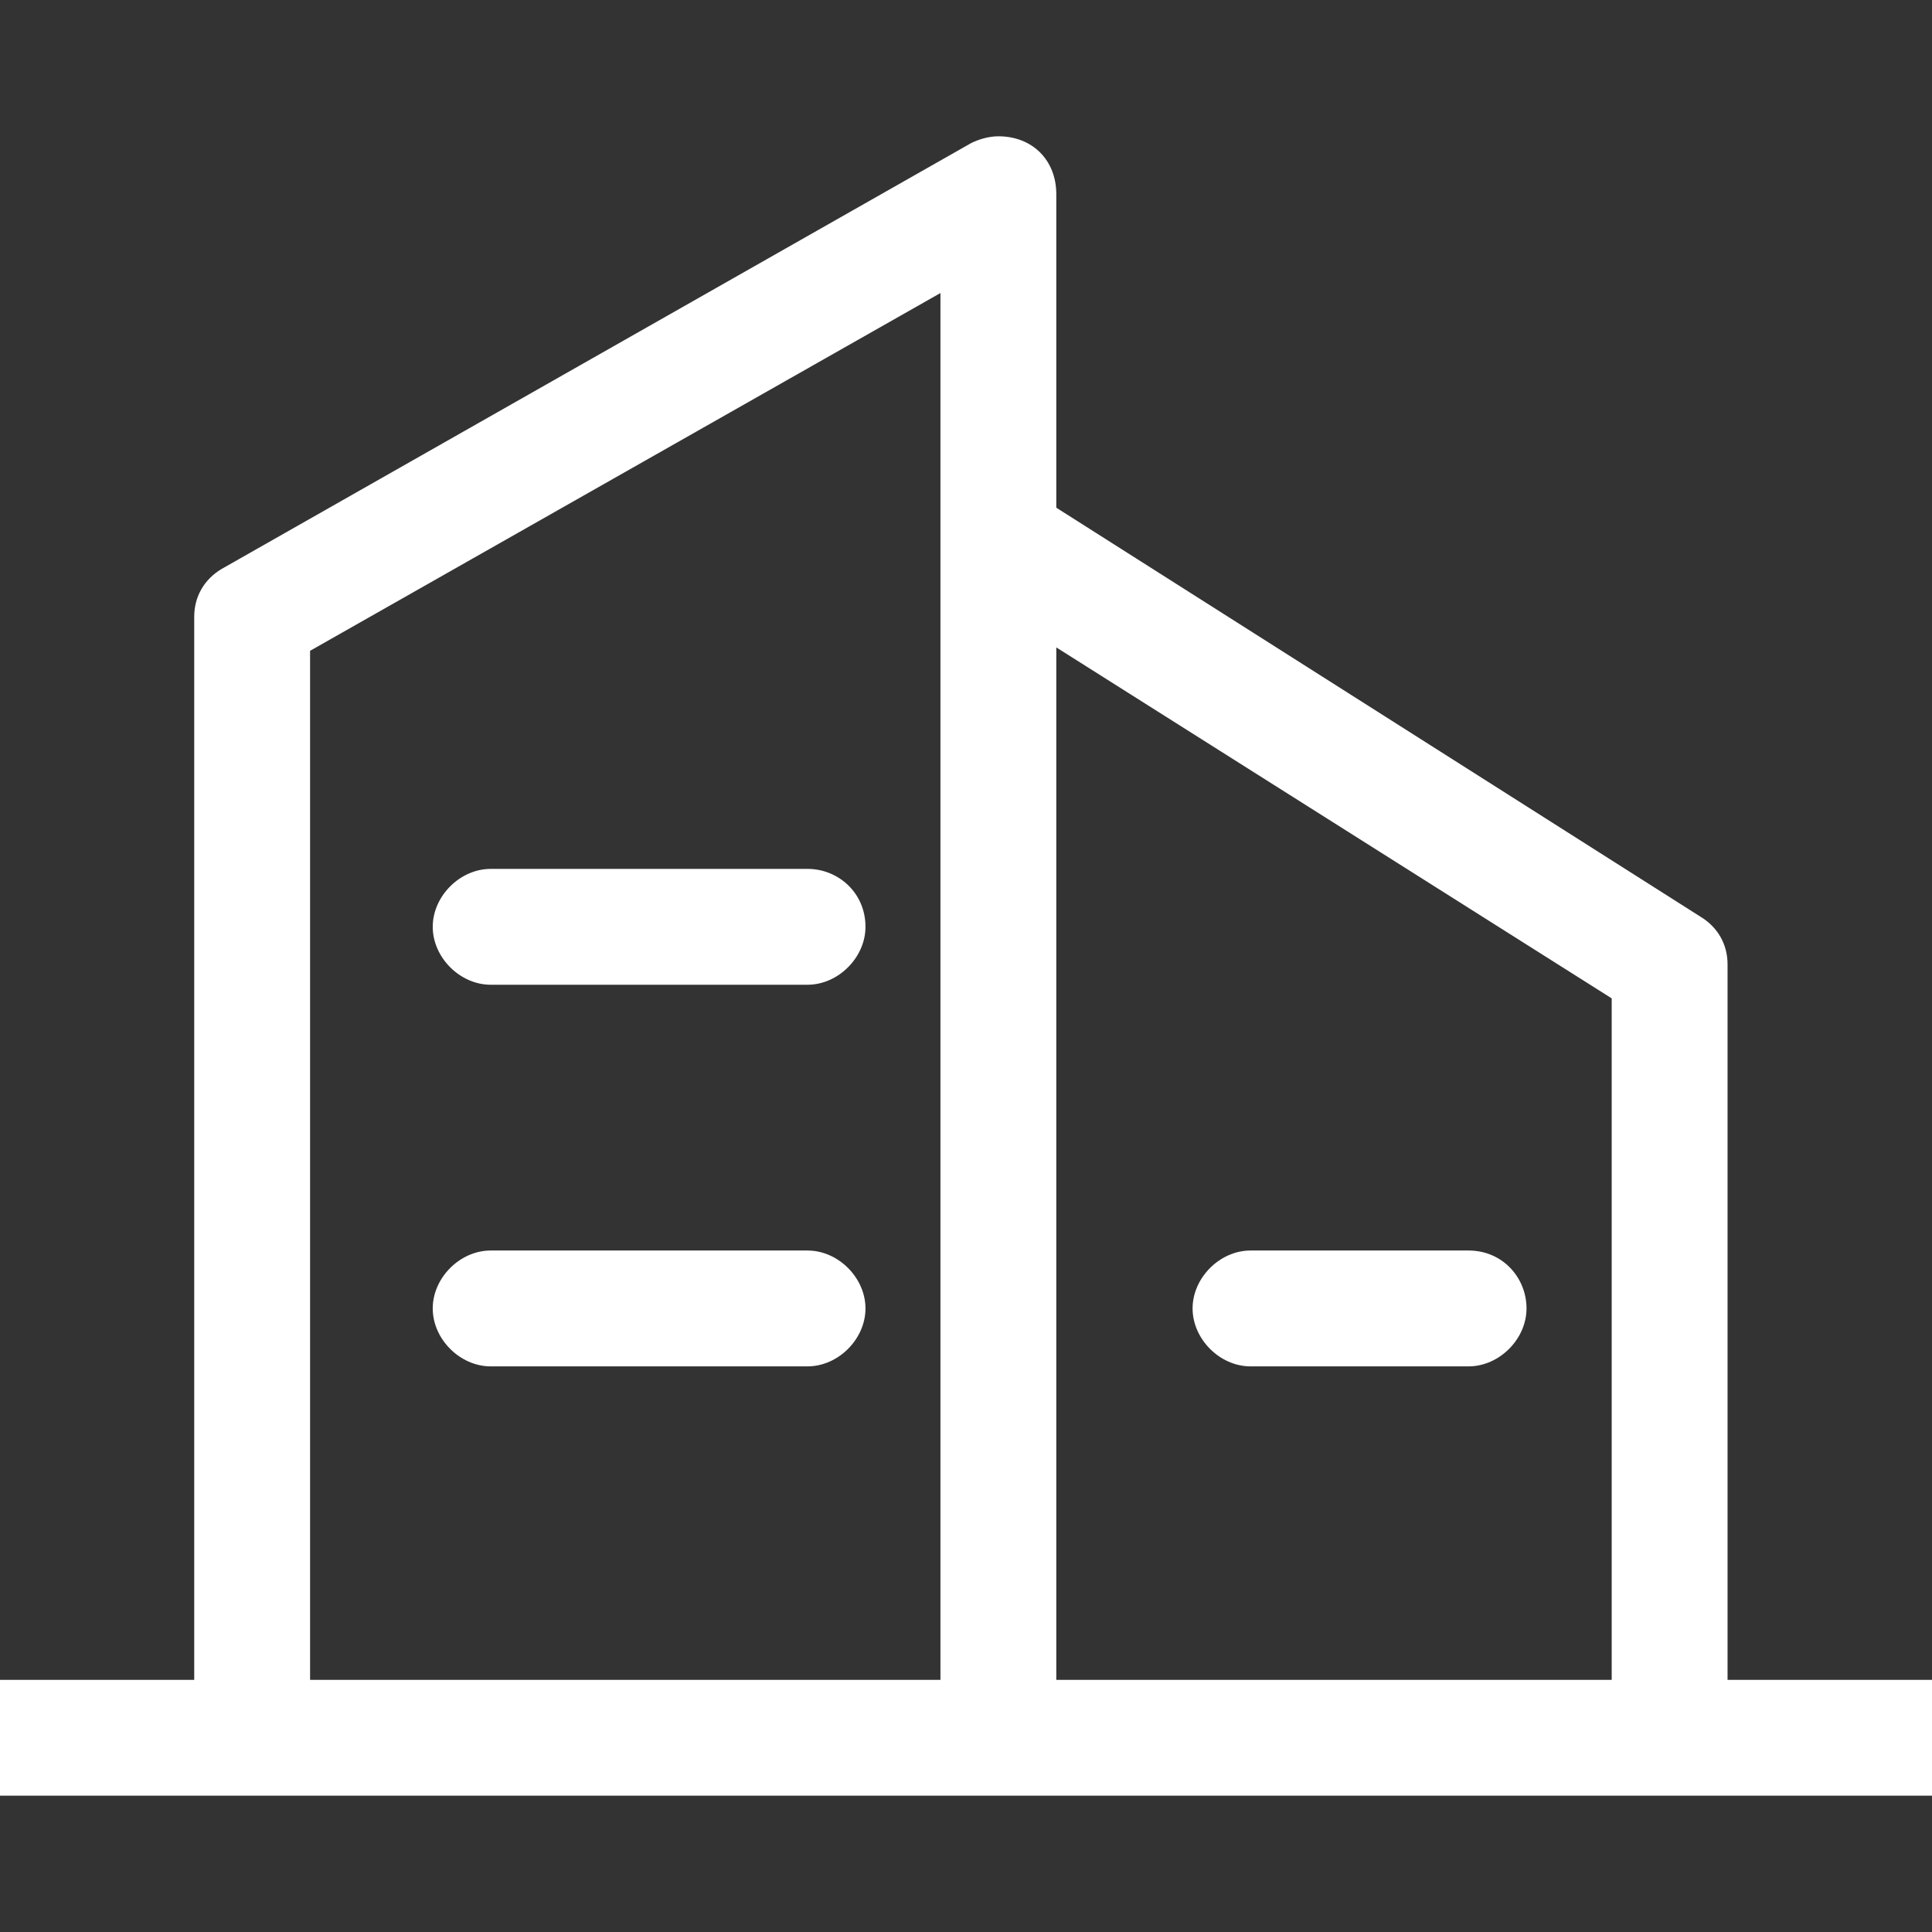
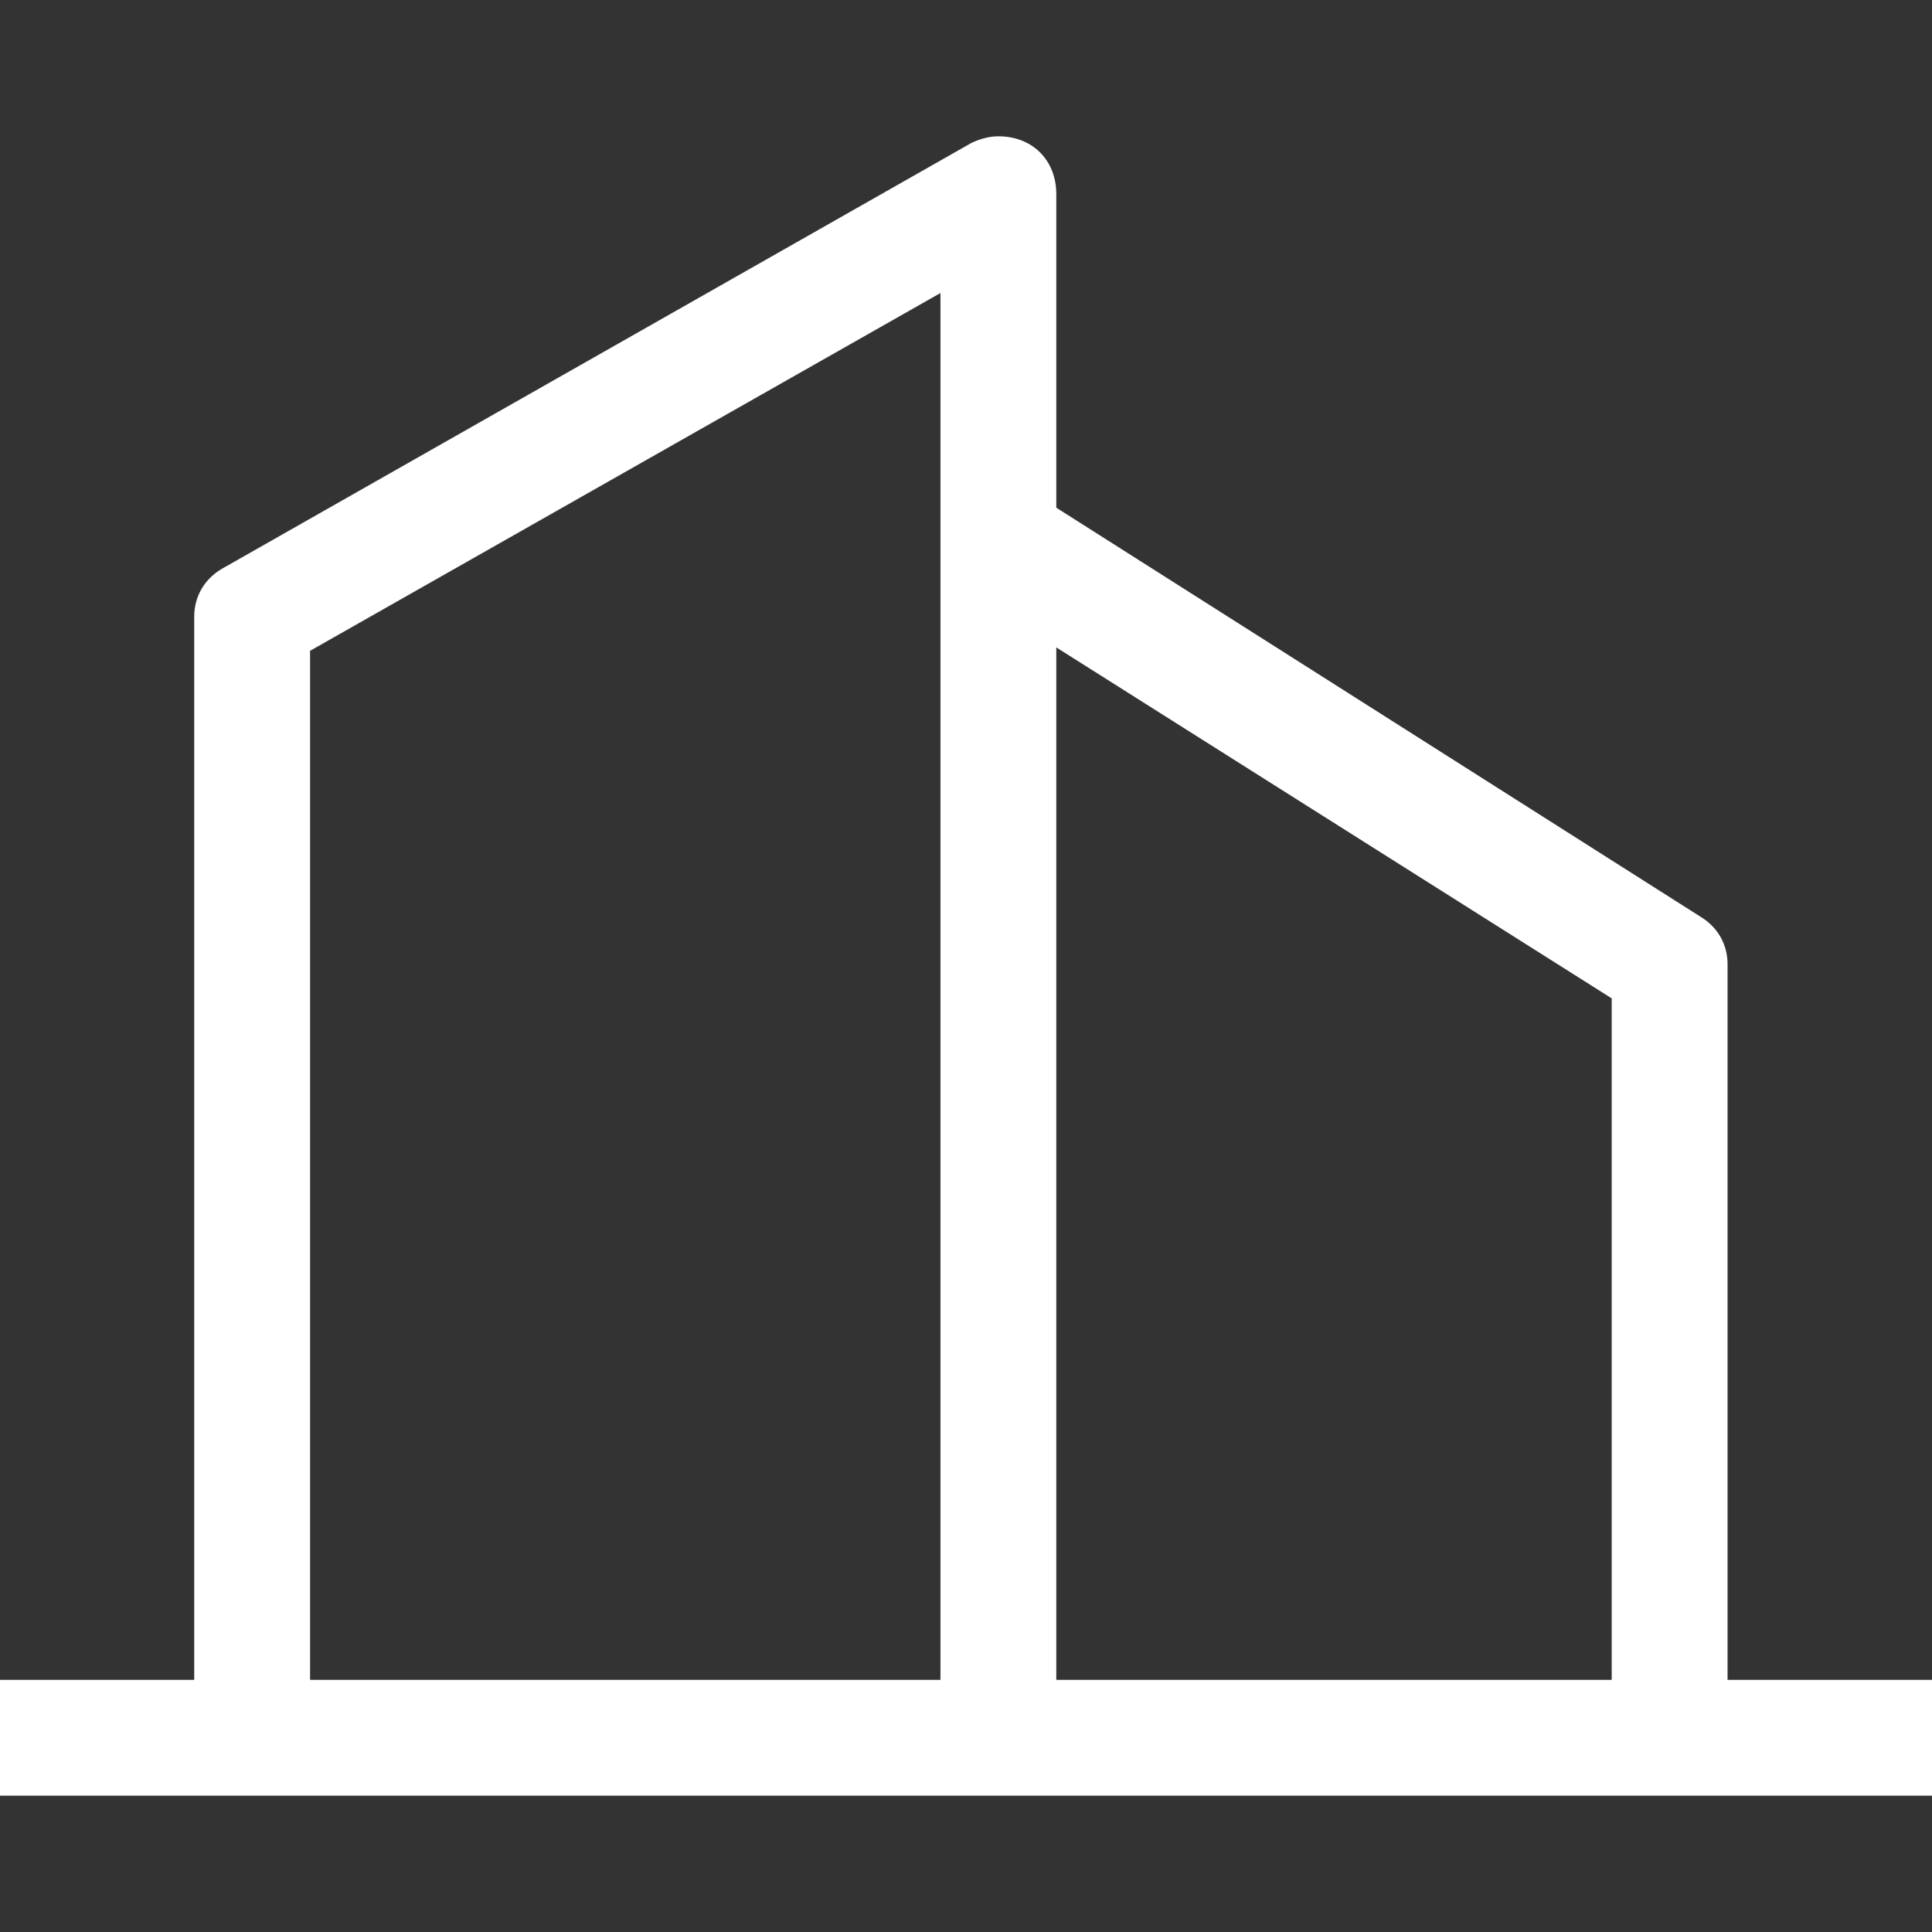
<svg xmlns="http://www.w3.org/2000/svg" version="1.1" id="图层_1" x="0px" y="0px" viewBox="0 0 56.7 56.7" style="enable-background:new 0 0 56.7 56.7;" xml:space="preserve">
  <rect x="0" y="0" width="56.7" height="56.7" fill="#333333" stroke="none" />
  <style type="text/css">
	.st0{fill:#FFFFFF;}
</style>
  <g>
-     <path class="st0" d="M23.7,25.5h-9.3c-0.9,0-1.7,0.8-1.7,1.7s0.8,1.7,1.7,1.7h9.3c0.9,0,1.7-0.8,1.7-1.7   C25.4,26.2,24.6,25.5,23.7,25.5z M23.7,36.7h-9.3c-0.9,0-1.7,0.8-1.7,1.7s0.8,1.7,1.7,1.7h9.3c0.9,0,1.7-0.8,1.7-1.7   S24.6,36.7,23.7,36.7z M43.1,36.7h-6.4c-0.9,0-1.7,0.8-1.7,1.7s0.8,1.7,1.7,1.7h6.4c0.9,0,1.7-0.8,1.7-1.7S44.1,36.7,43.1,36.7   C43.1,36.7,43.1,36.7,43.1,36.7z" />
    <path class="st0" d="M50.7,49.3v-21c0-0.6-0.3-1.1-0.8-1.4L31,14.9V5.7C31,4.7,30.3,4,29.3,4c-0.3,0-0.6,0.1-0.8,0.2l-22,12.5   C6,17,5.7,17.5,5.7,18.1v31.2H0v3.4h56.7v-3.4H50.7z M9.1,49.3V19.1L27.6,8.6v40.7L9.1,49.3z M31,49.3V19l16.3,10.3v20L31,49.3z" />
  </g>
</svg>